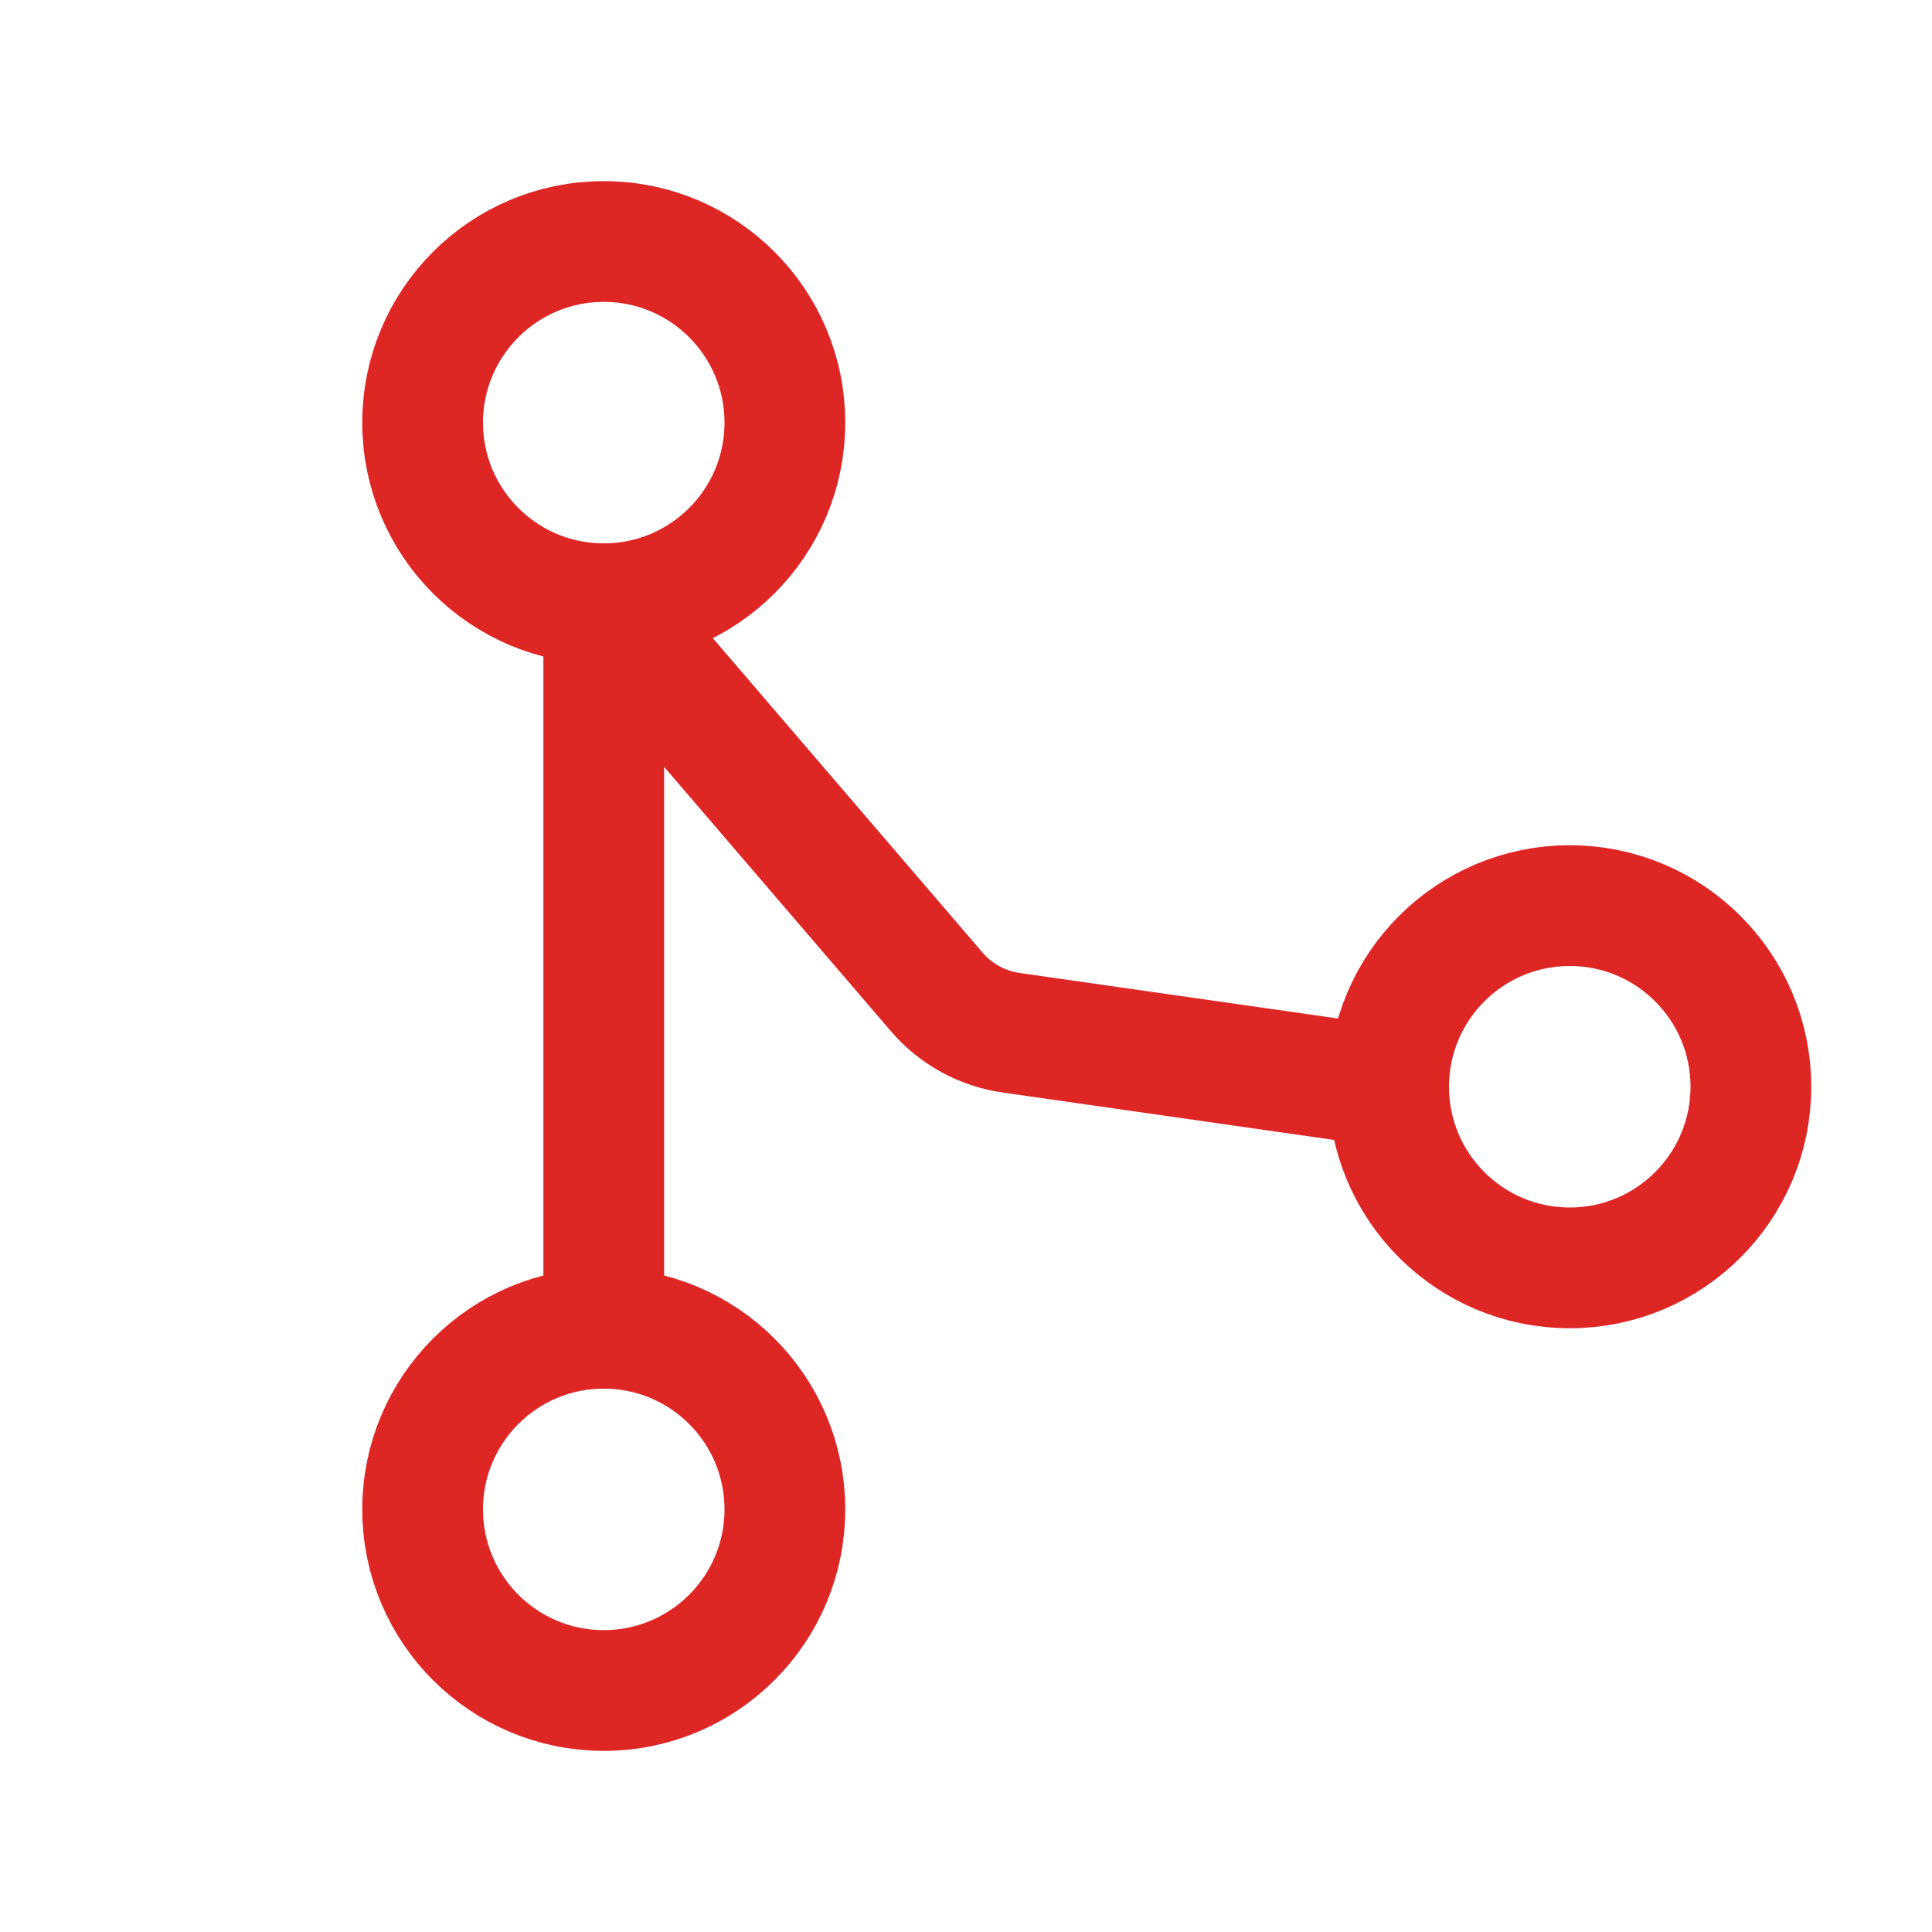
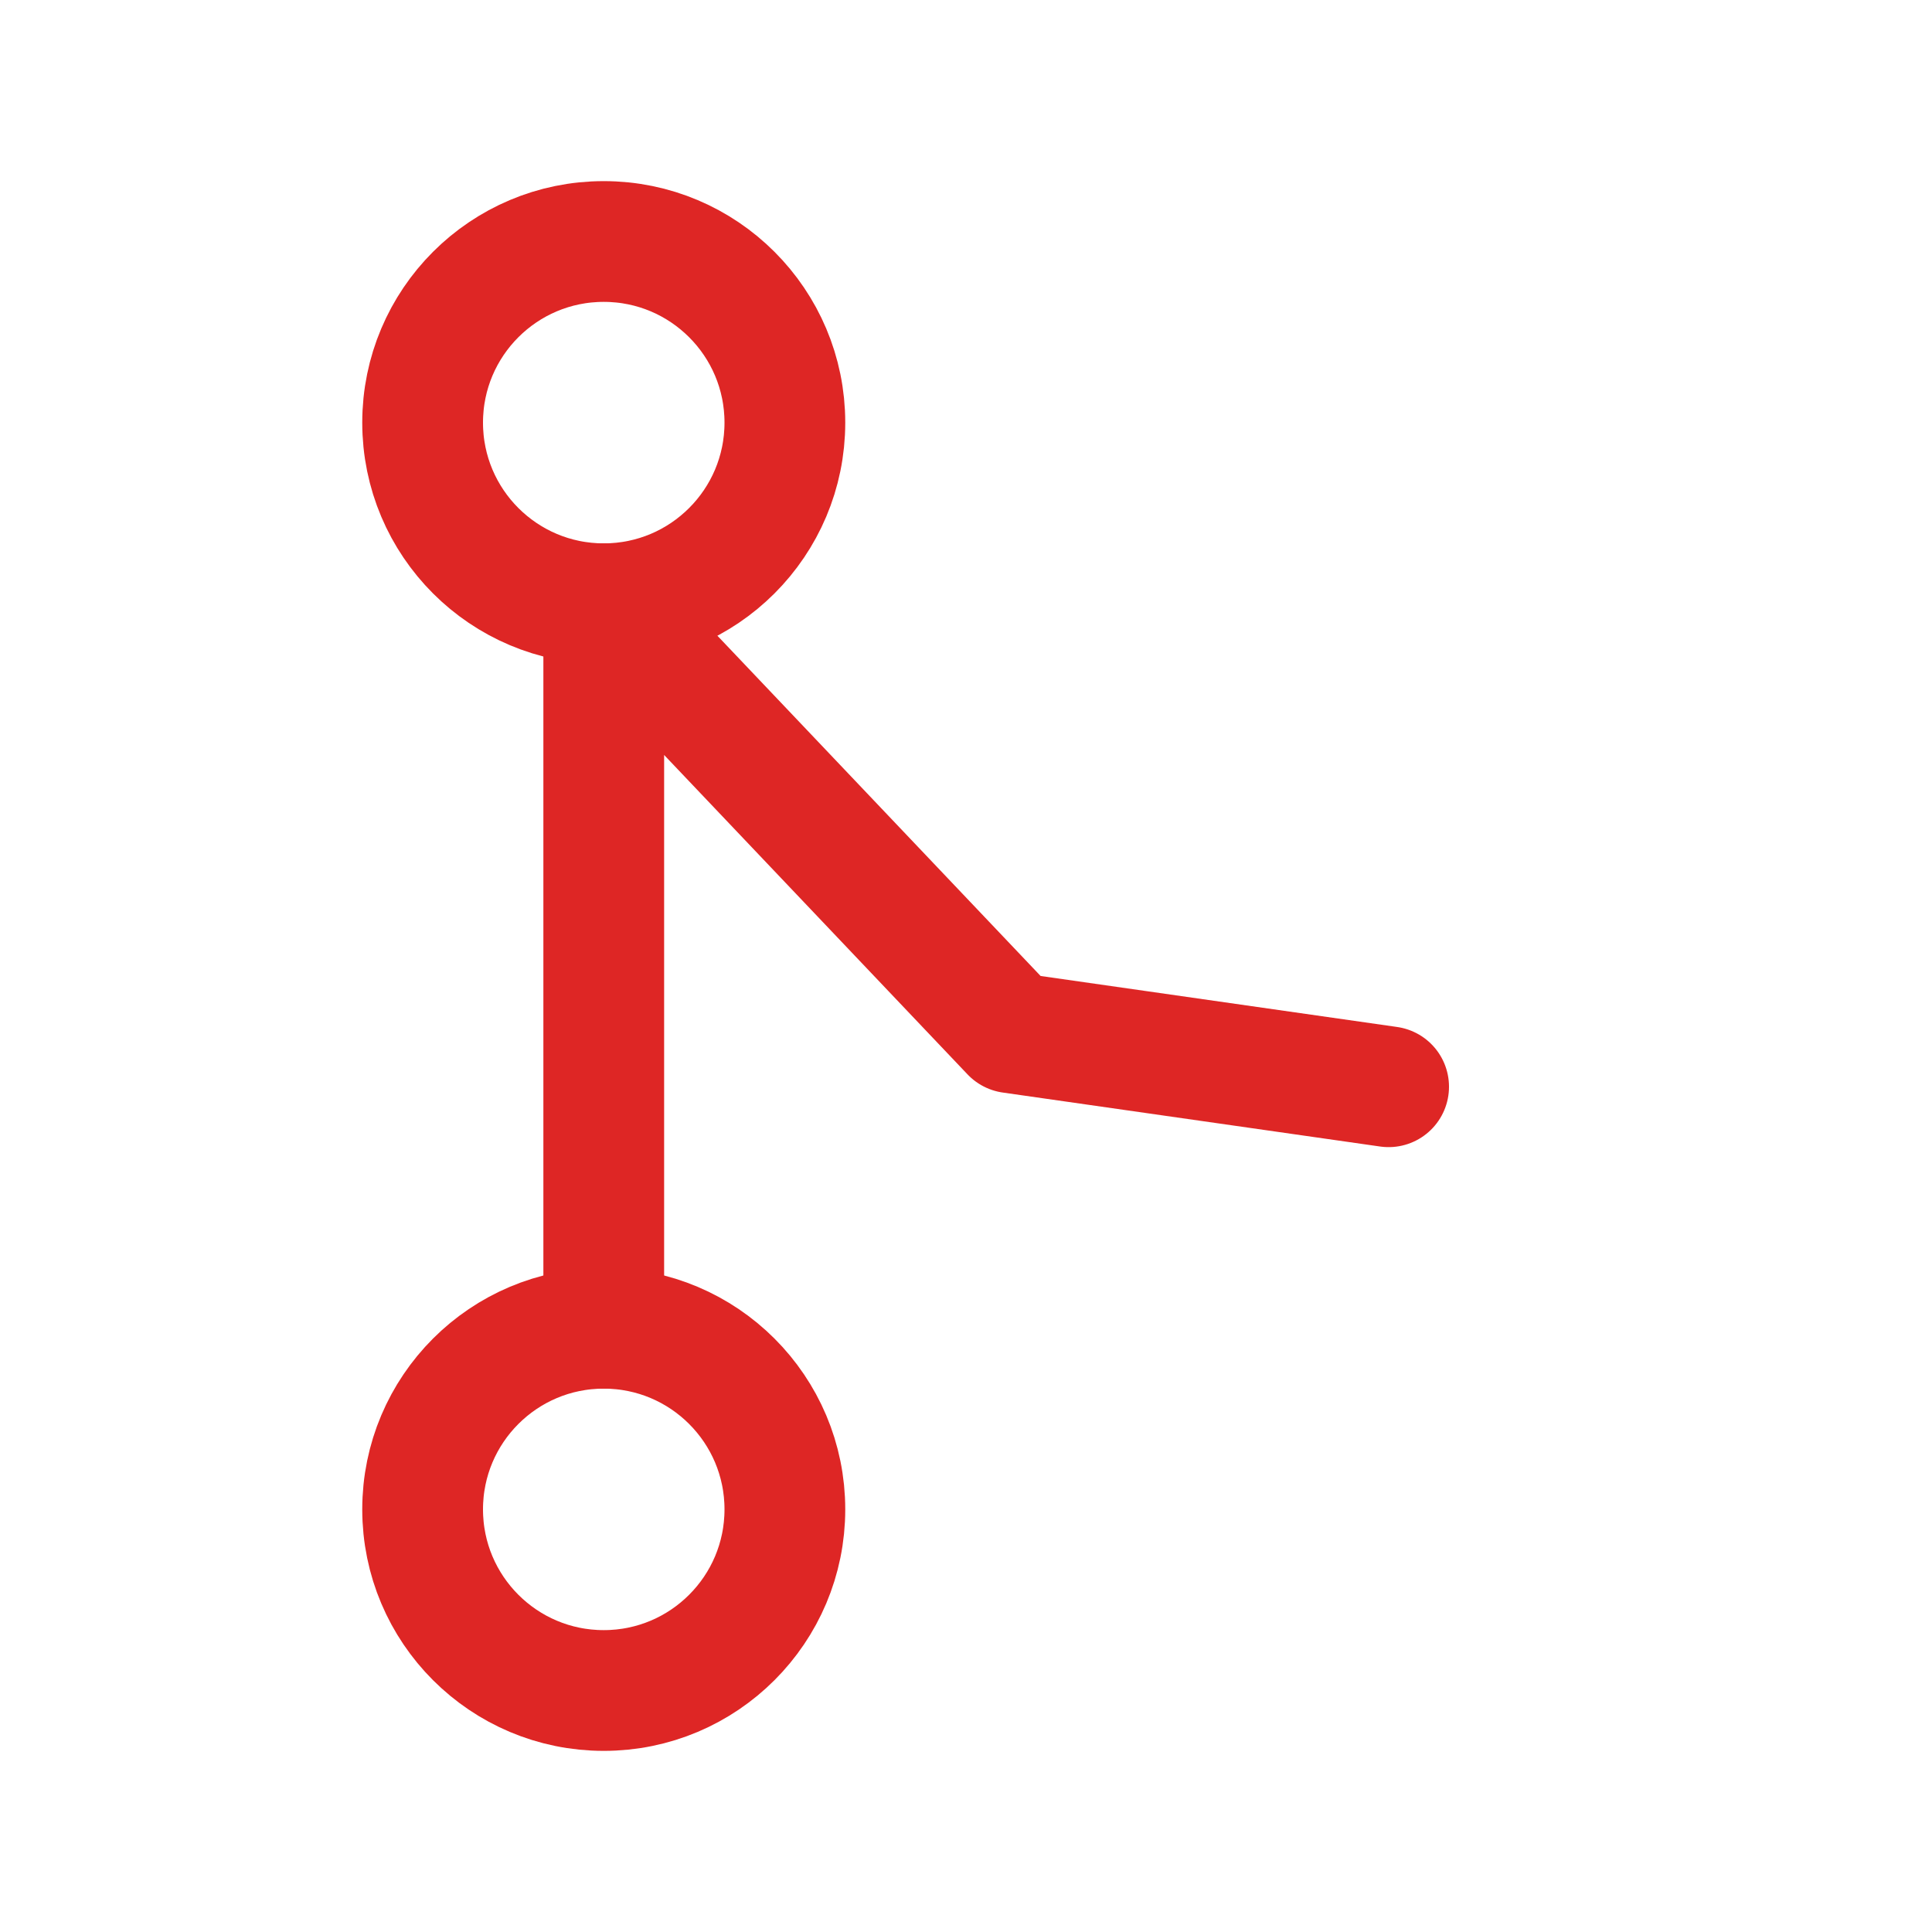
<svg xmlns="http://www.w3.org/2000/svg" width="32" height="32" viewBox="0 0 32 32" fill="none">
  <path d="M10 28C11.657 28 13 26.657 13 25C13 23.343 11.657 22 10 22C8.343 22 7 23.343 7 25C7 26.657 8.343 28 10 28Z" stroke="#DE2625" stroke-width="2" stroke-linecap="round" stroke-linejoin="round" />
  <path d="M10 10C11.657 10 13 8.657 13 7C13 5.343 11.657 4 10 4C8.343 4 7 5.343 7 7C7 8.657 8.343 10 10 10Z" stroke="#DE2625" stroke-width="2" stroke-linecap="round" stroke-linejoin="round" />
-   <path d="M26 21C27.657 21 29 19.657 29 18C29 16.343 27.657 15 26 15C24.343 15 23 16.343 23 18C23 19.657 24.343 21 26 21Z" stroke="#DE2625" stroke-width="2" stroke-linecap="round" stroke-linejoin="round" />
-   <path d="M23 18L16.75 17.106C16.27 17.038 15.831 16.797 15.515 16.429L10 10V22" stroke="#DE2625" stroke-width="2" stroke-linecap="round" stroke-linejoin="round" />
+   <path d="M23 18L16.75 17.106L10 10V22" stroke="#DE2625" stroke-width="2" stroke-linecap="round" stroke-linejoin="round" />
</svg>